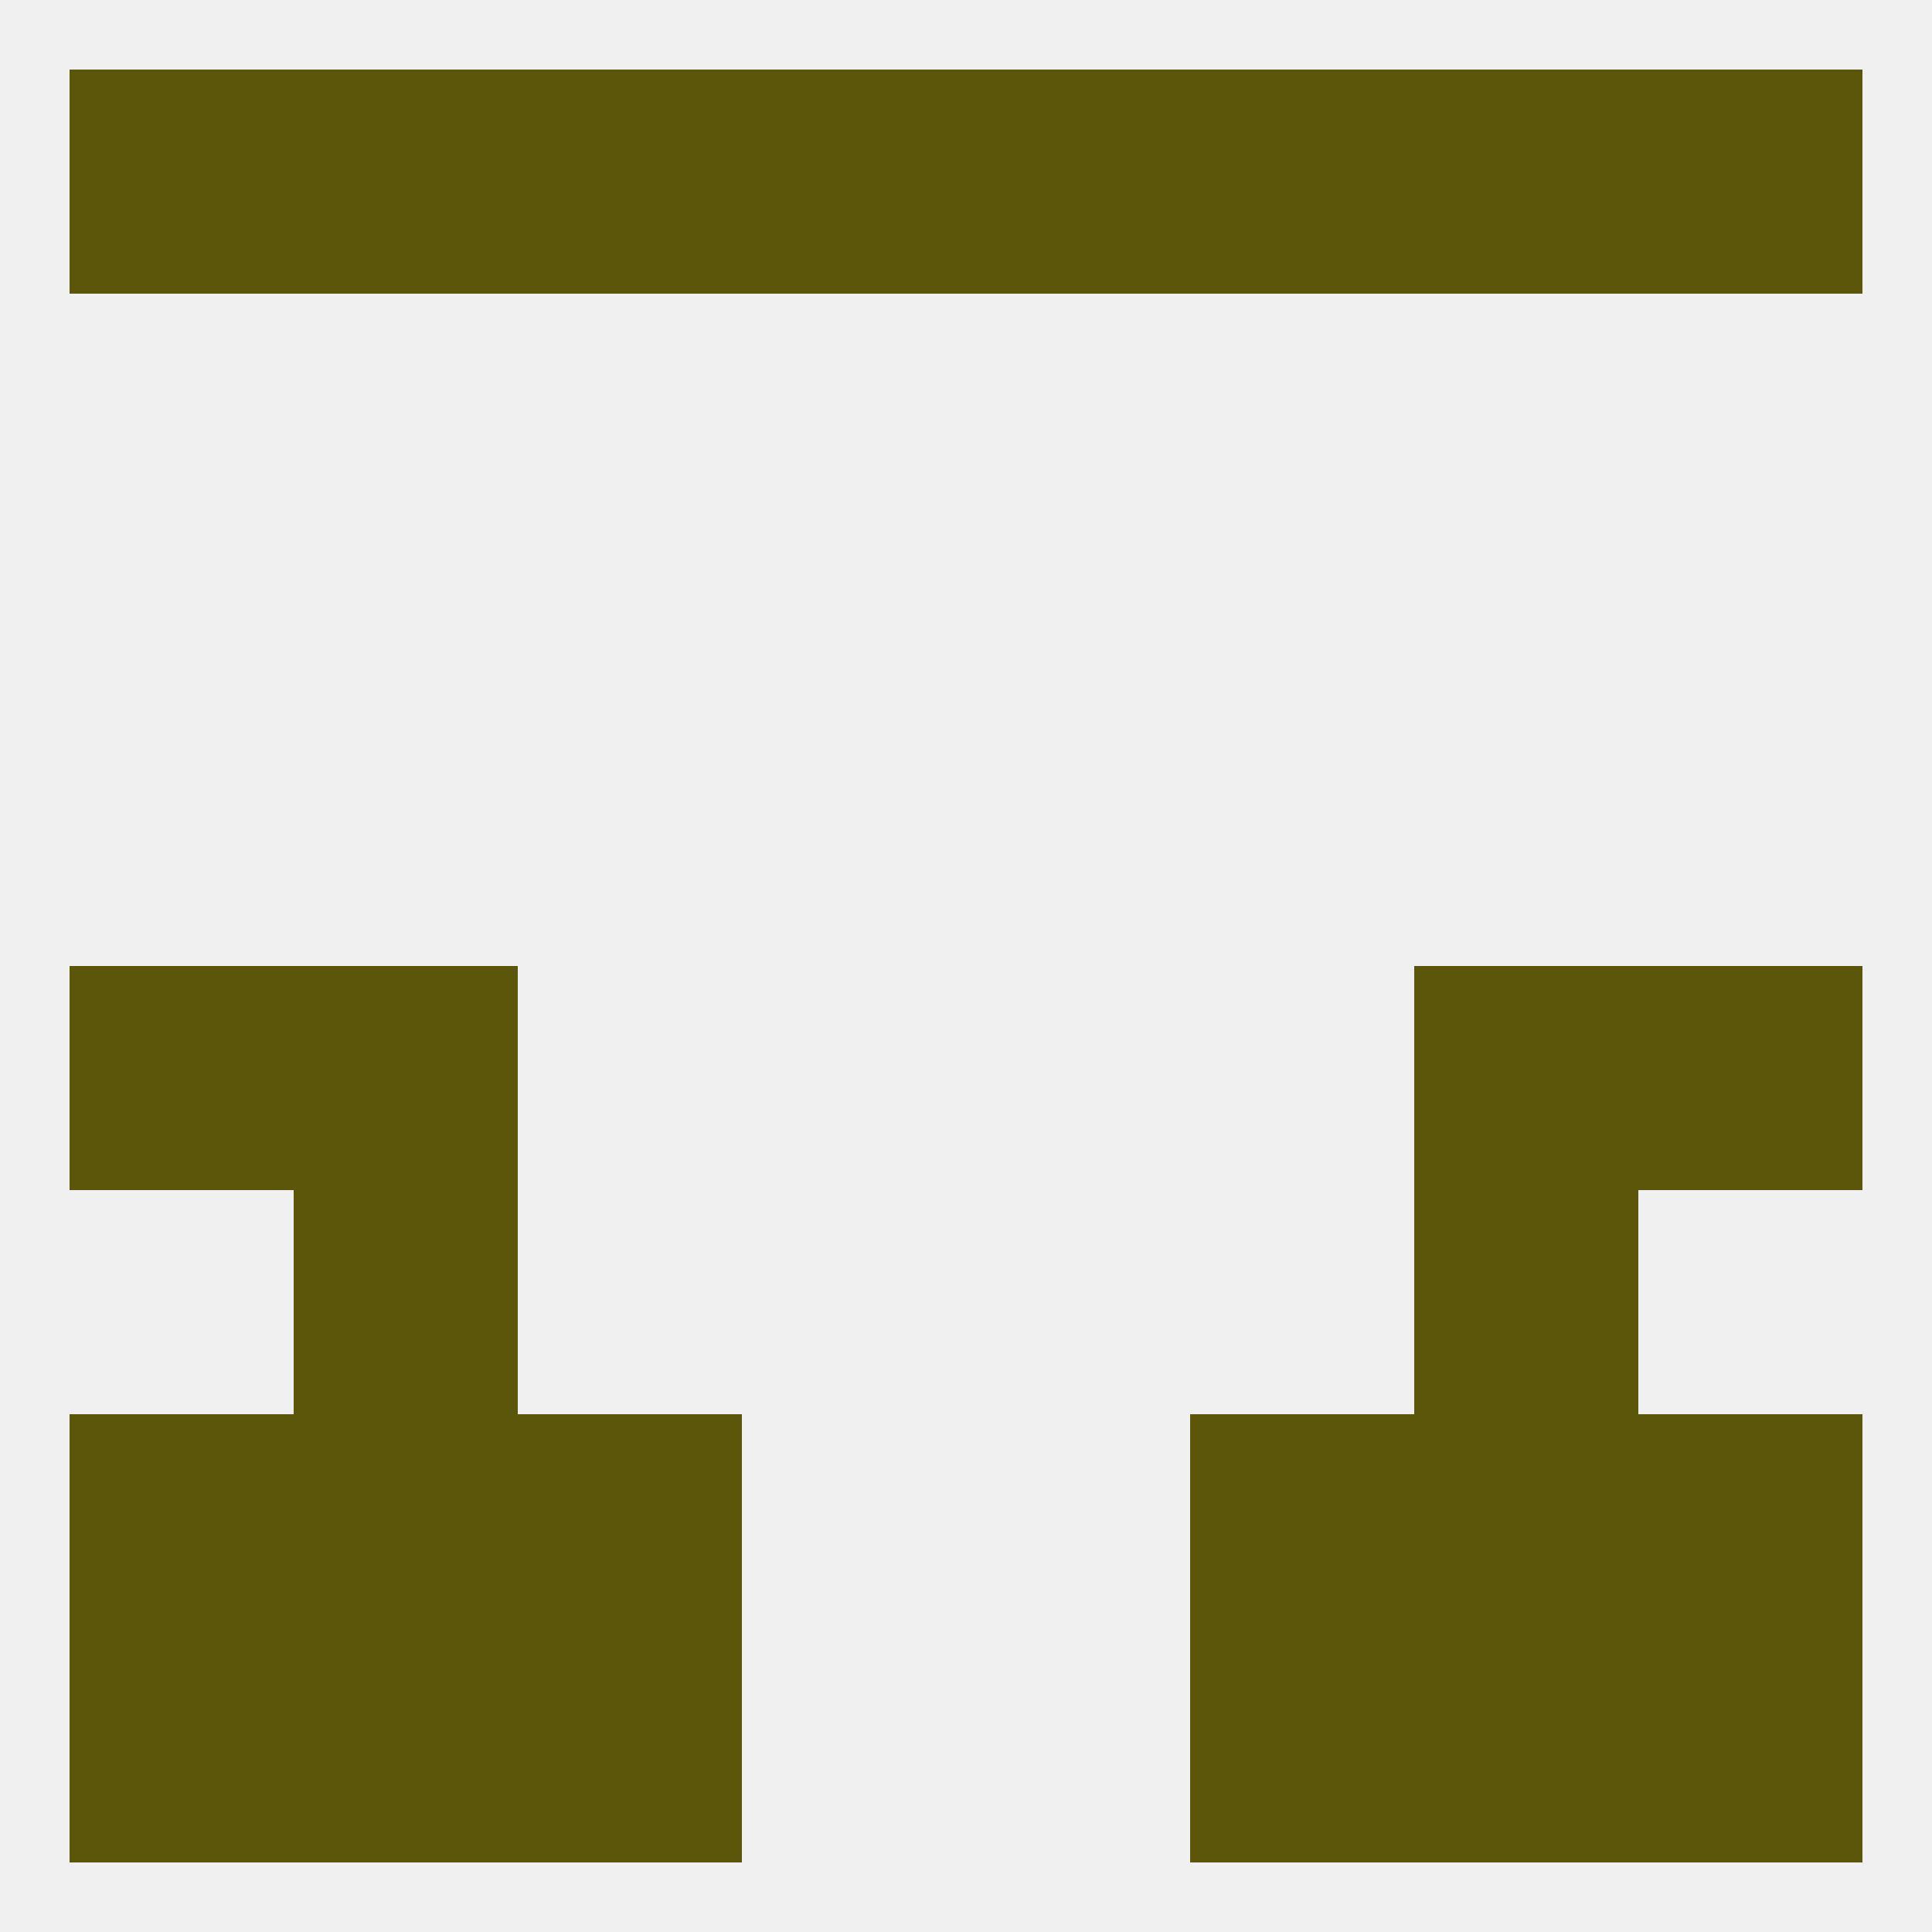
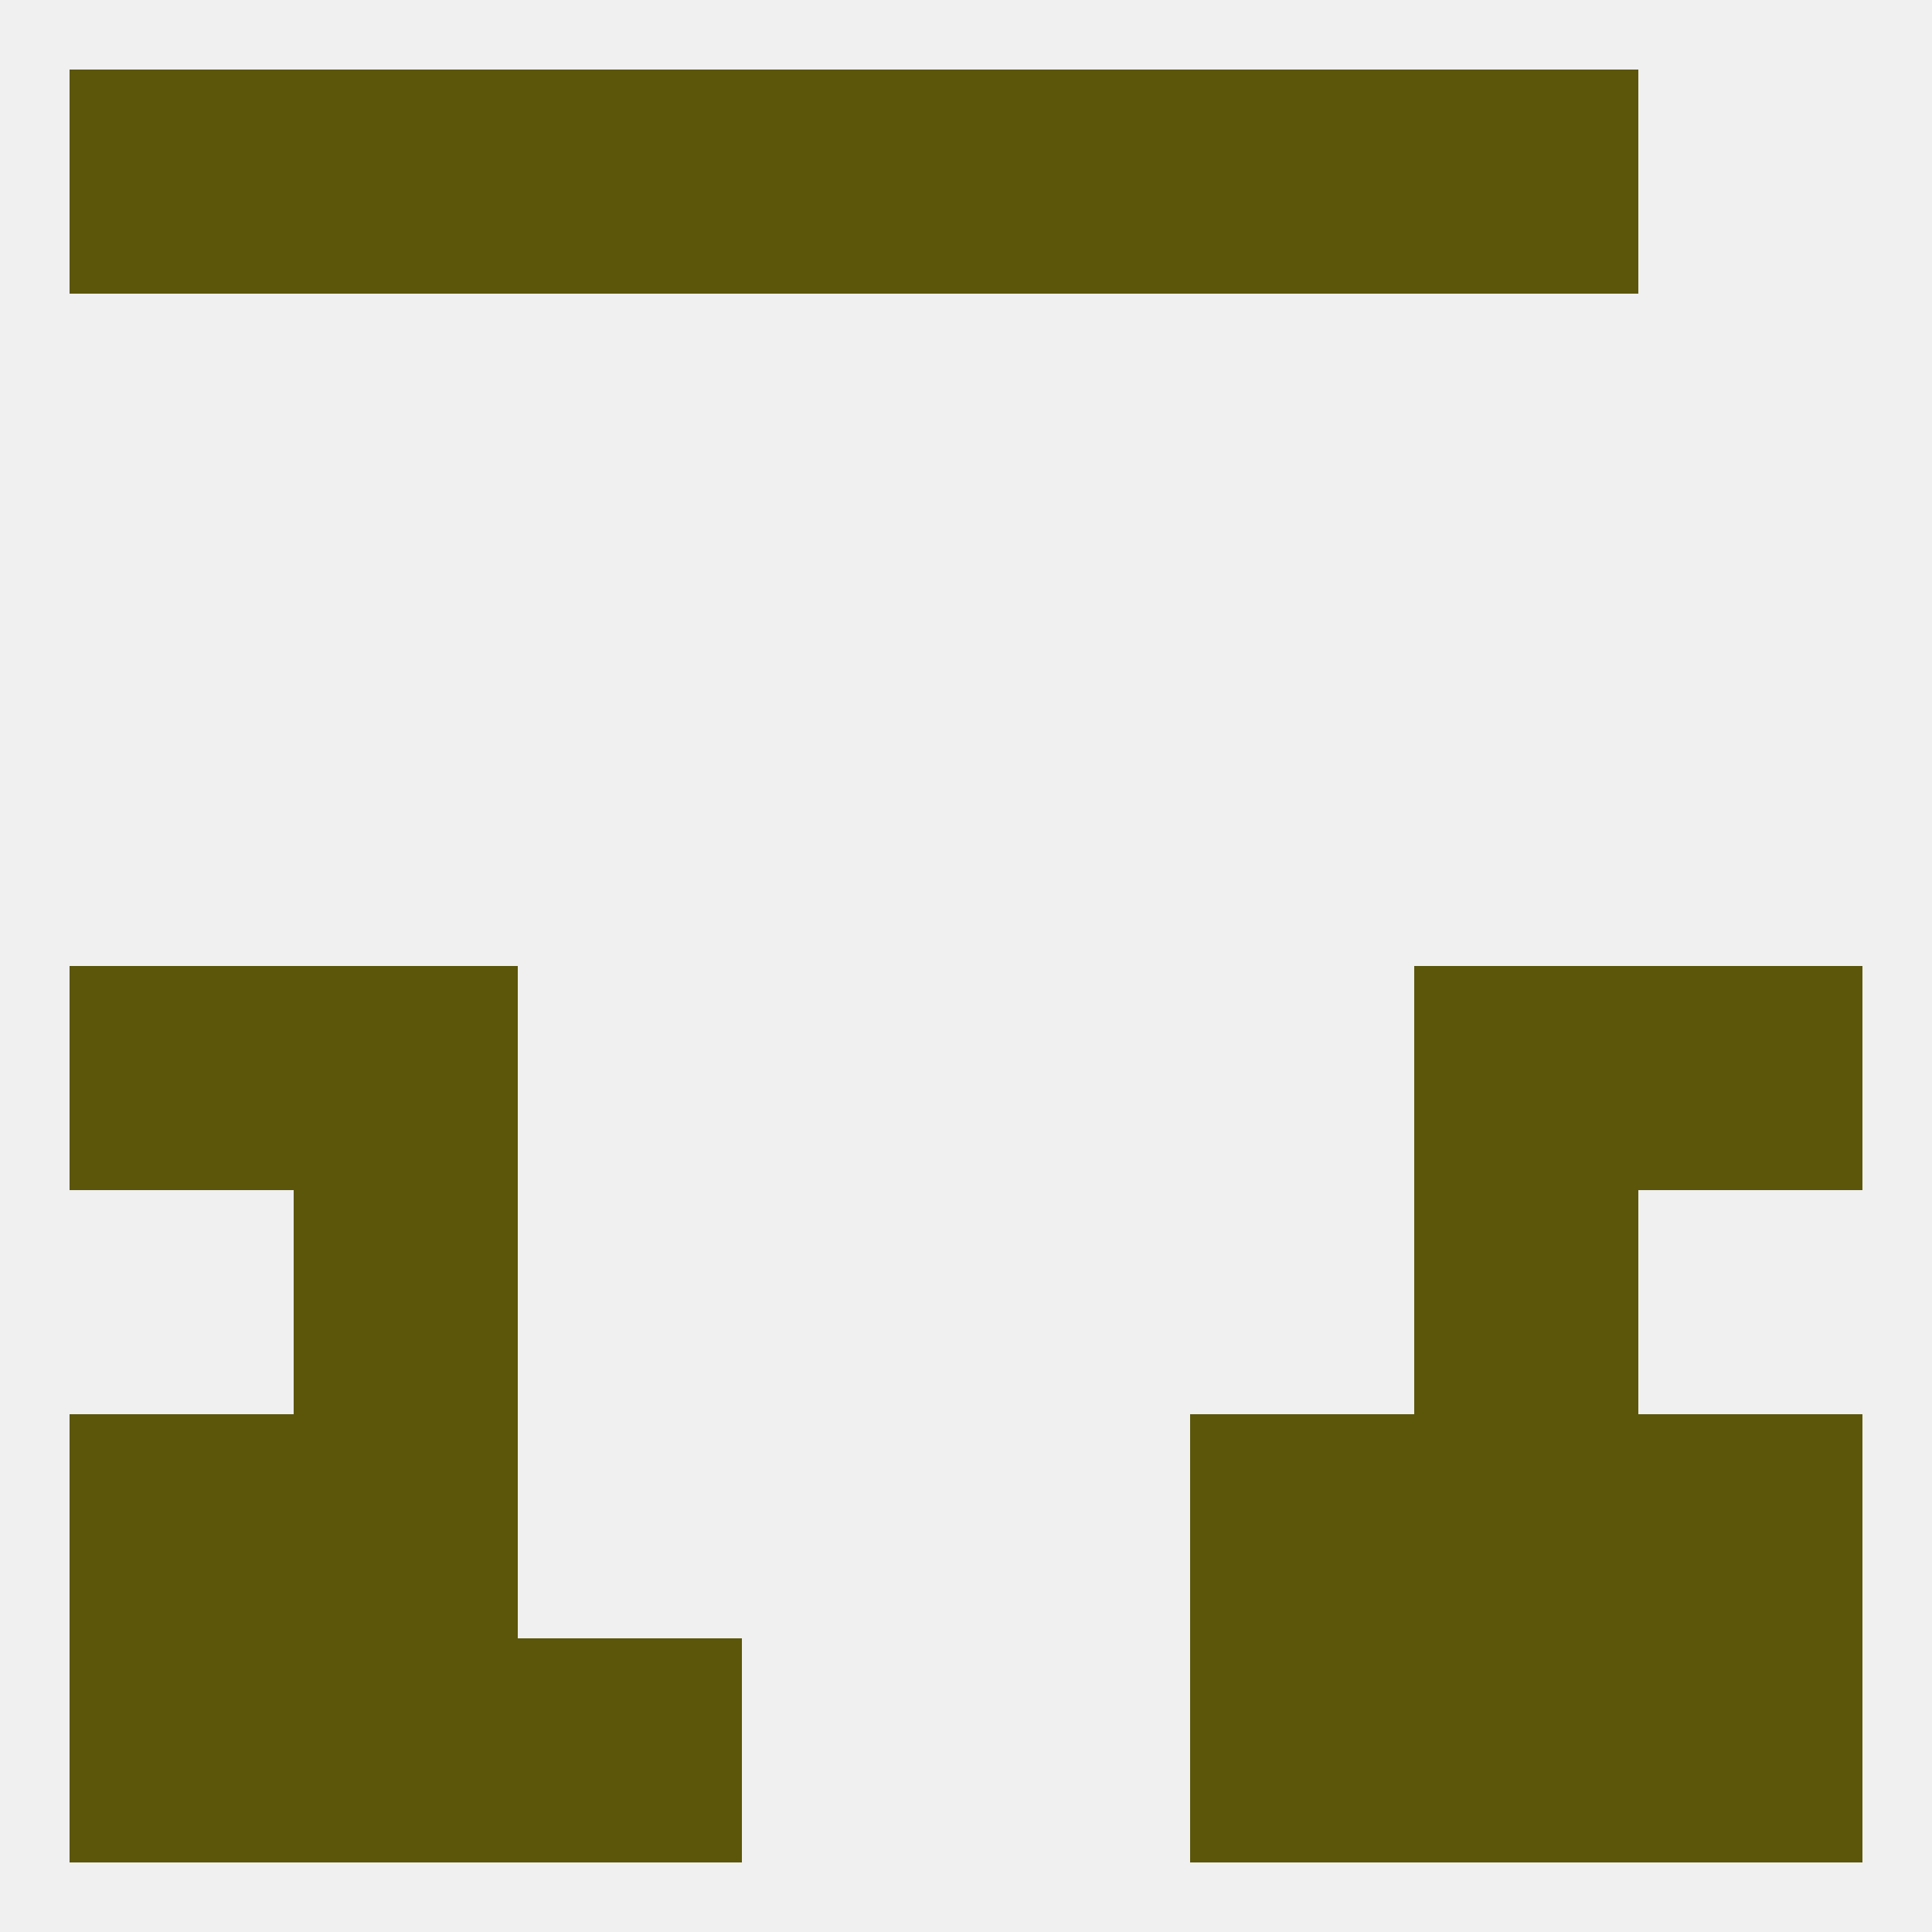
<svg xmlns="http://www.w3.org/2000/svg" version="1.1" baseprofile="full" width="250" height="250" viewBox="0 0 250 250">
  <rect width="100%" height="100%" fill="rgba(240,240,240,255)" />
  <rect x="38" y="125" width="29" height="29" fill="rgba(91,86,10,255)" />
  <rect x="183" y="125" width="29" height="29" fill="rgba(91,86,10,255)" />
  <rect x="9" y="125" width="29" height="29" fill="rgba(91,86,10,255)" />
  <rect x="212" y="125" width="29" height="29" fill="rgba(91,86,10,255)" />
  <rect x="38" y="154" width="29" height="29" fill="rgba(91,86,10,255)" />
  <rect x="183" y="154" width="29" height="29" fill="rgba(91,86,10,255)" />
  <rect x="154" y="183" width="29" height="29" fill="rgba(91,86,10,255)" />
  <rect x="38" y="183" width="29" height="29" fill="rgba(91,86,10,255)" />
  <rect x="183" y="183" width="29" height="29" fill="rgba(91,86,10,255)" />
  <rect x="9" y="183" width="29" height="29" fill="rgba(91,86,10,255)" />
  <rect x="212" y="183" width="29" height="29" fill="rgba(91,86,10,255)" />
-   <rect x="67" y="183" width="29" height="29" fill="rgba(91,86,10,255)" />
  <rect x="67" y="212" width="29" height="29" fill="rgba(91,86,10,255)" />
  <rect x="154" y="212" width="29" height="29" fill="rgba(91,86,10,255)" />
  <rect x="38" y="212" width="29" height="29" fill="rgba(91,86,10,255)" />
  <rect x="183" y="212" width="29" height="29" fill="rgba(91,86,10,255)" />
  <rect x="9" y="212" width="29" height="29" fill="rgba(91,86,10,255)" />
  <rect x="212" y="212" width="29" height="29" fill="rgba(91,86,10,255)" />
  <rect x="9" y="9" width="29" height="29" fill="rgba(91,86,10,255)" />
-   <rect x="212" y="9" width="29" height="29" fill="rgba(91,86,10,255)" />
  <rect x="67" y="9" width="29" height="29" fill="rgba(91,86,10,255)" />
  <rect x="154" y="9" width="29" height="29" fill="rgba(91,86,10,255)" />
  <rect x="96" y="9" width="29" height="29" fill="rgba(91,86,10,255)" />
  <rect x="125" y="9" width="29" height="29" fill="rgba(91,86,10,255)" />
  <rect x="38" y="9" width="29" height="29" fill="rgba(91,86,10,255)" />
  <rect x="183" y="9" width="29" height="29" fill="rgba(91,86,10,255)" />
</svg>